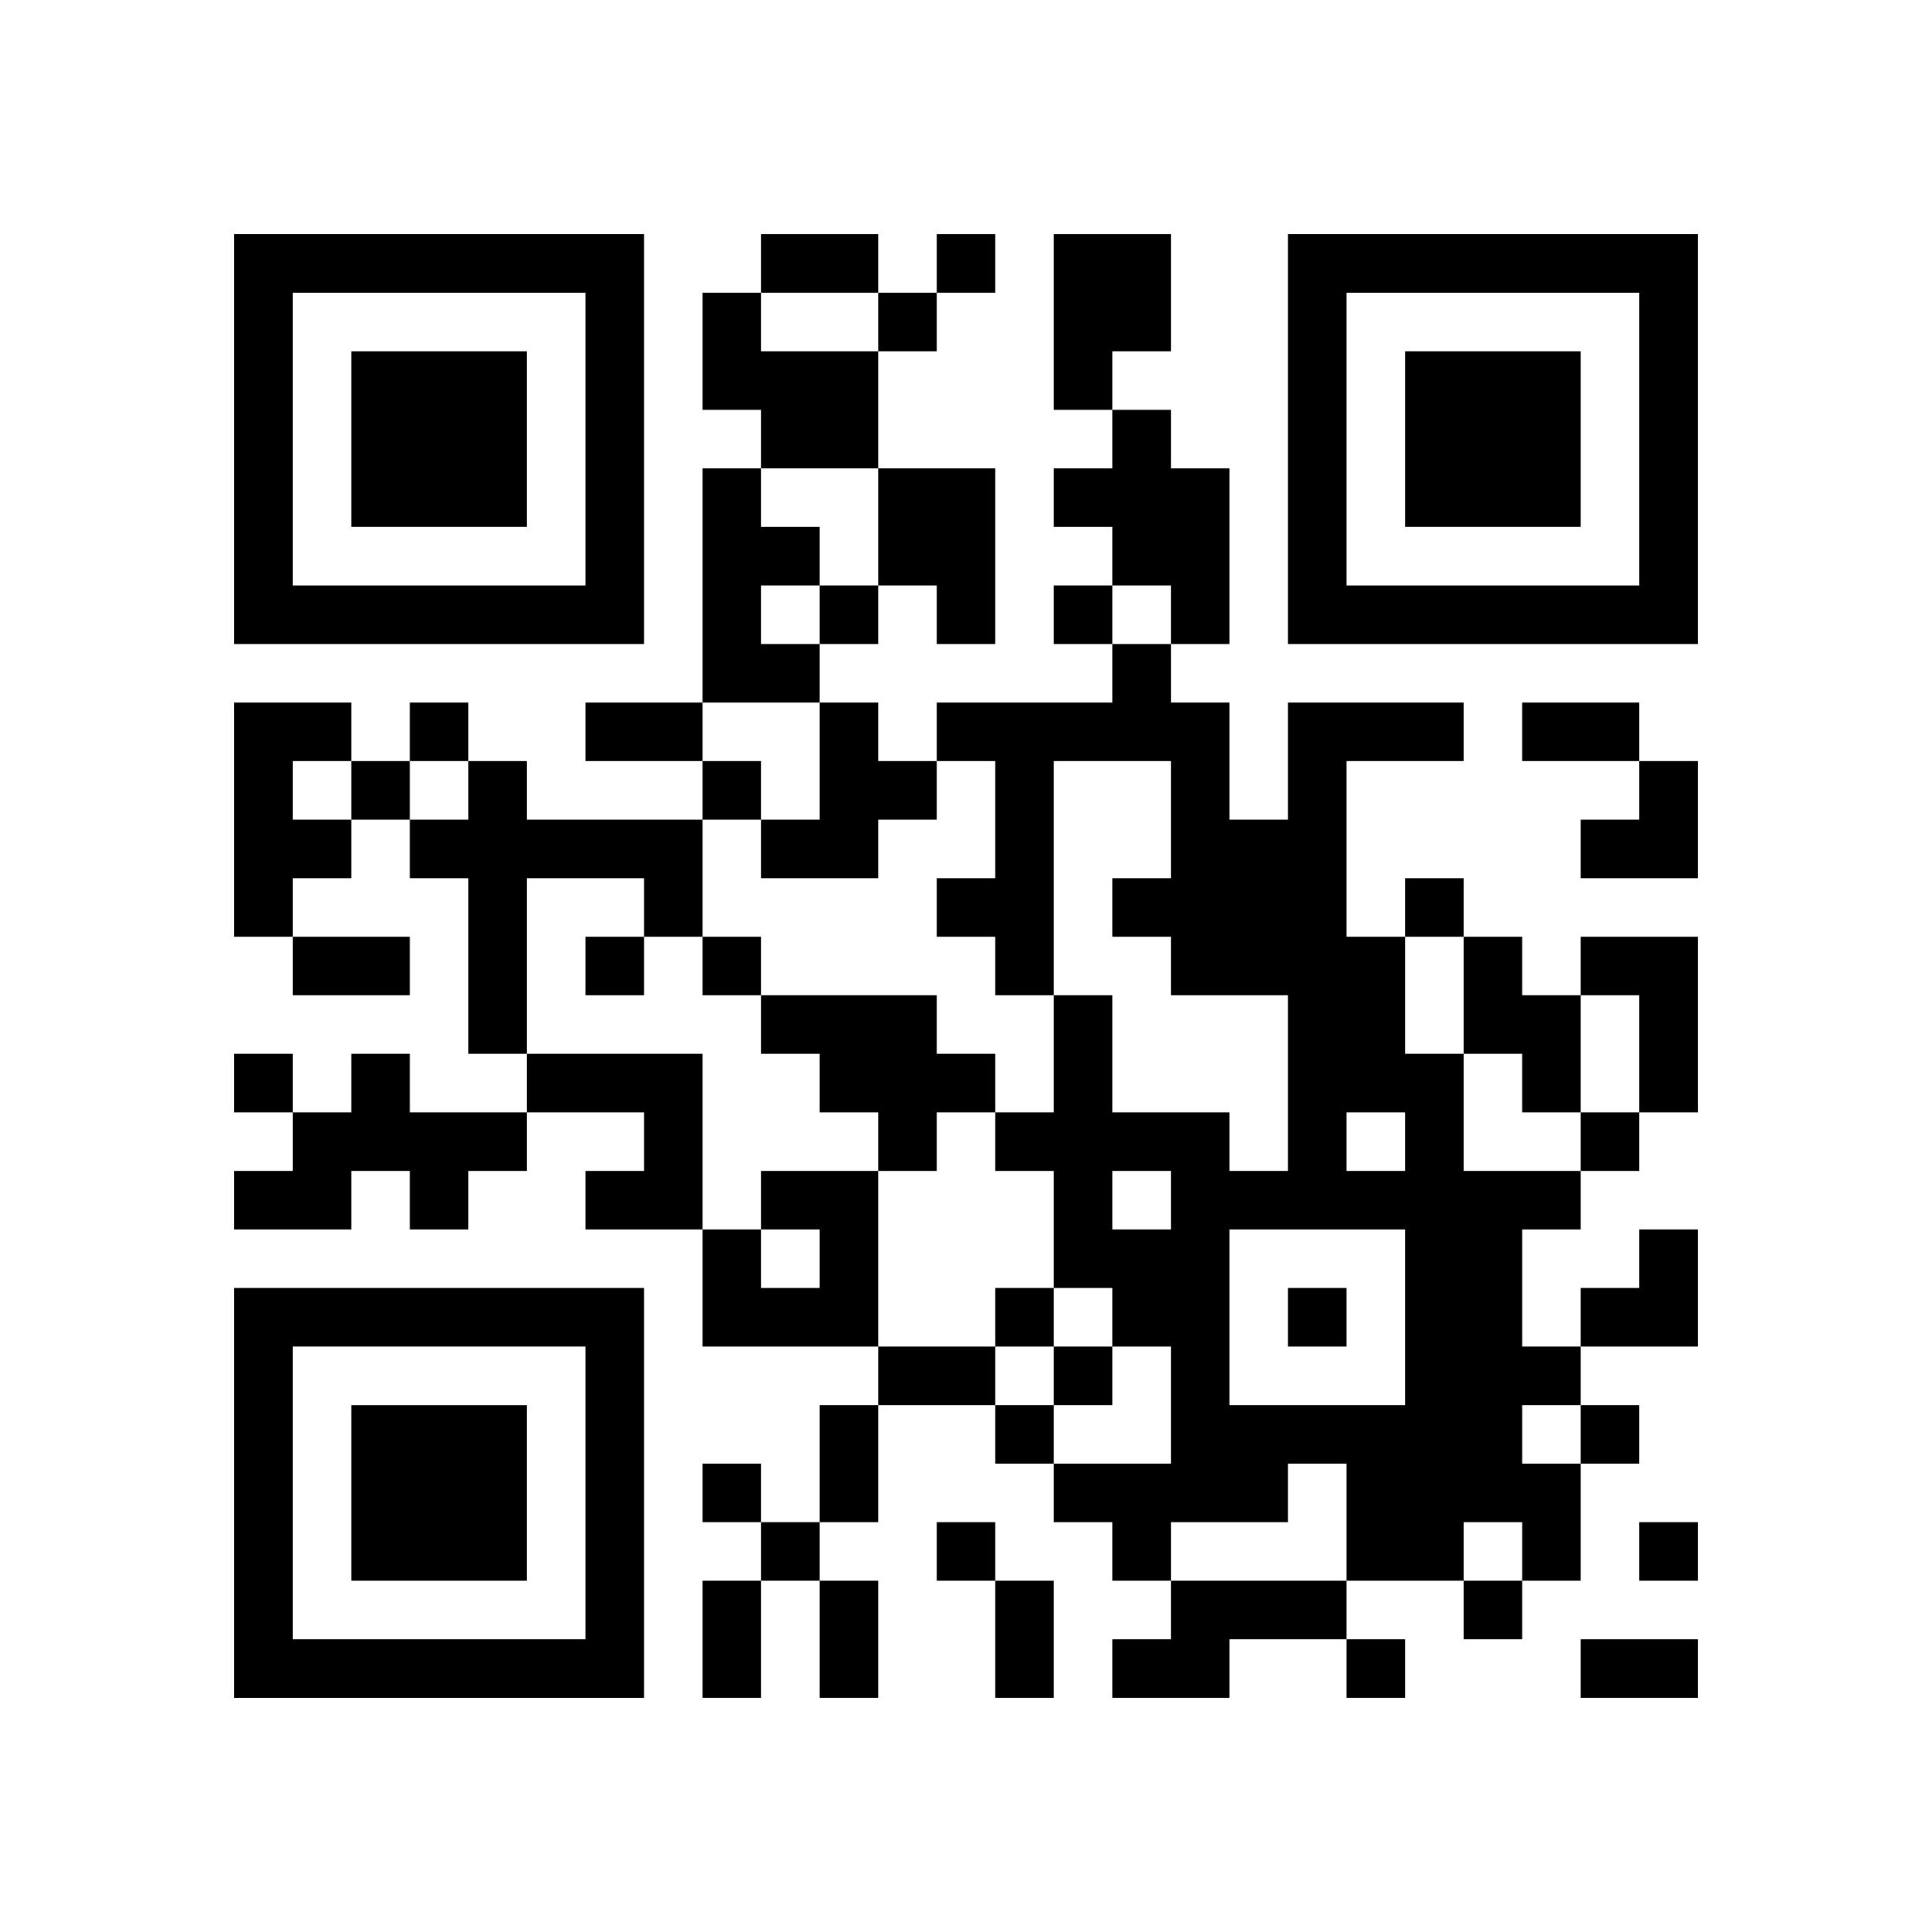
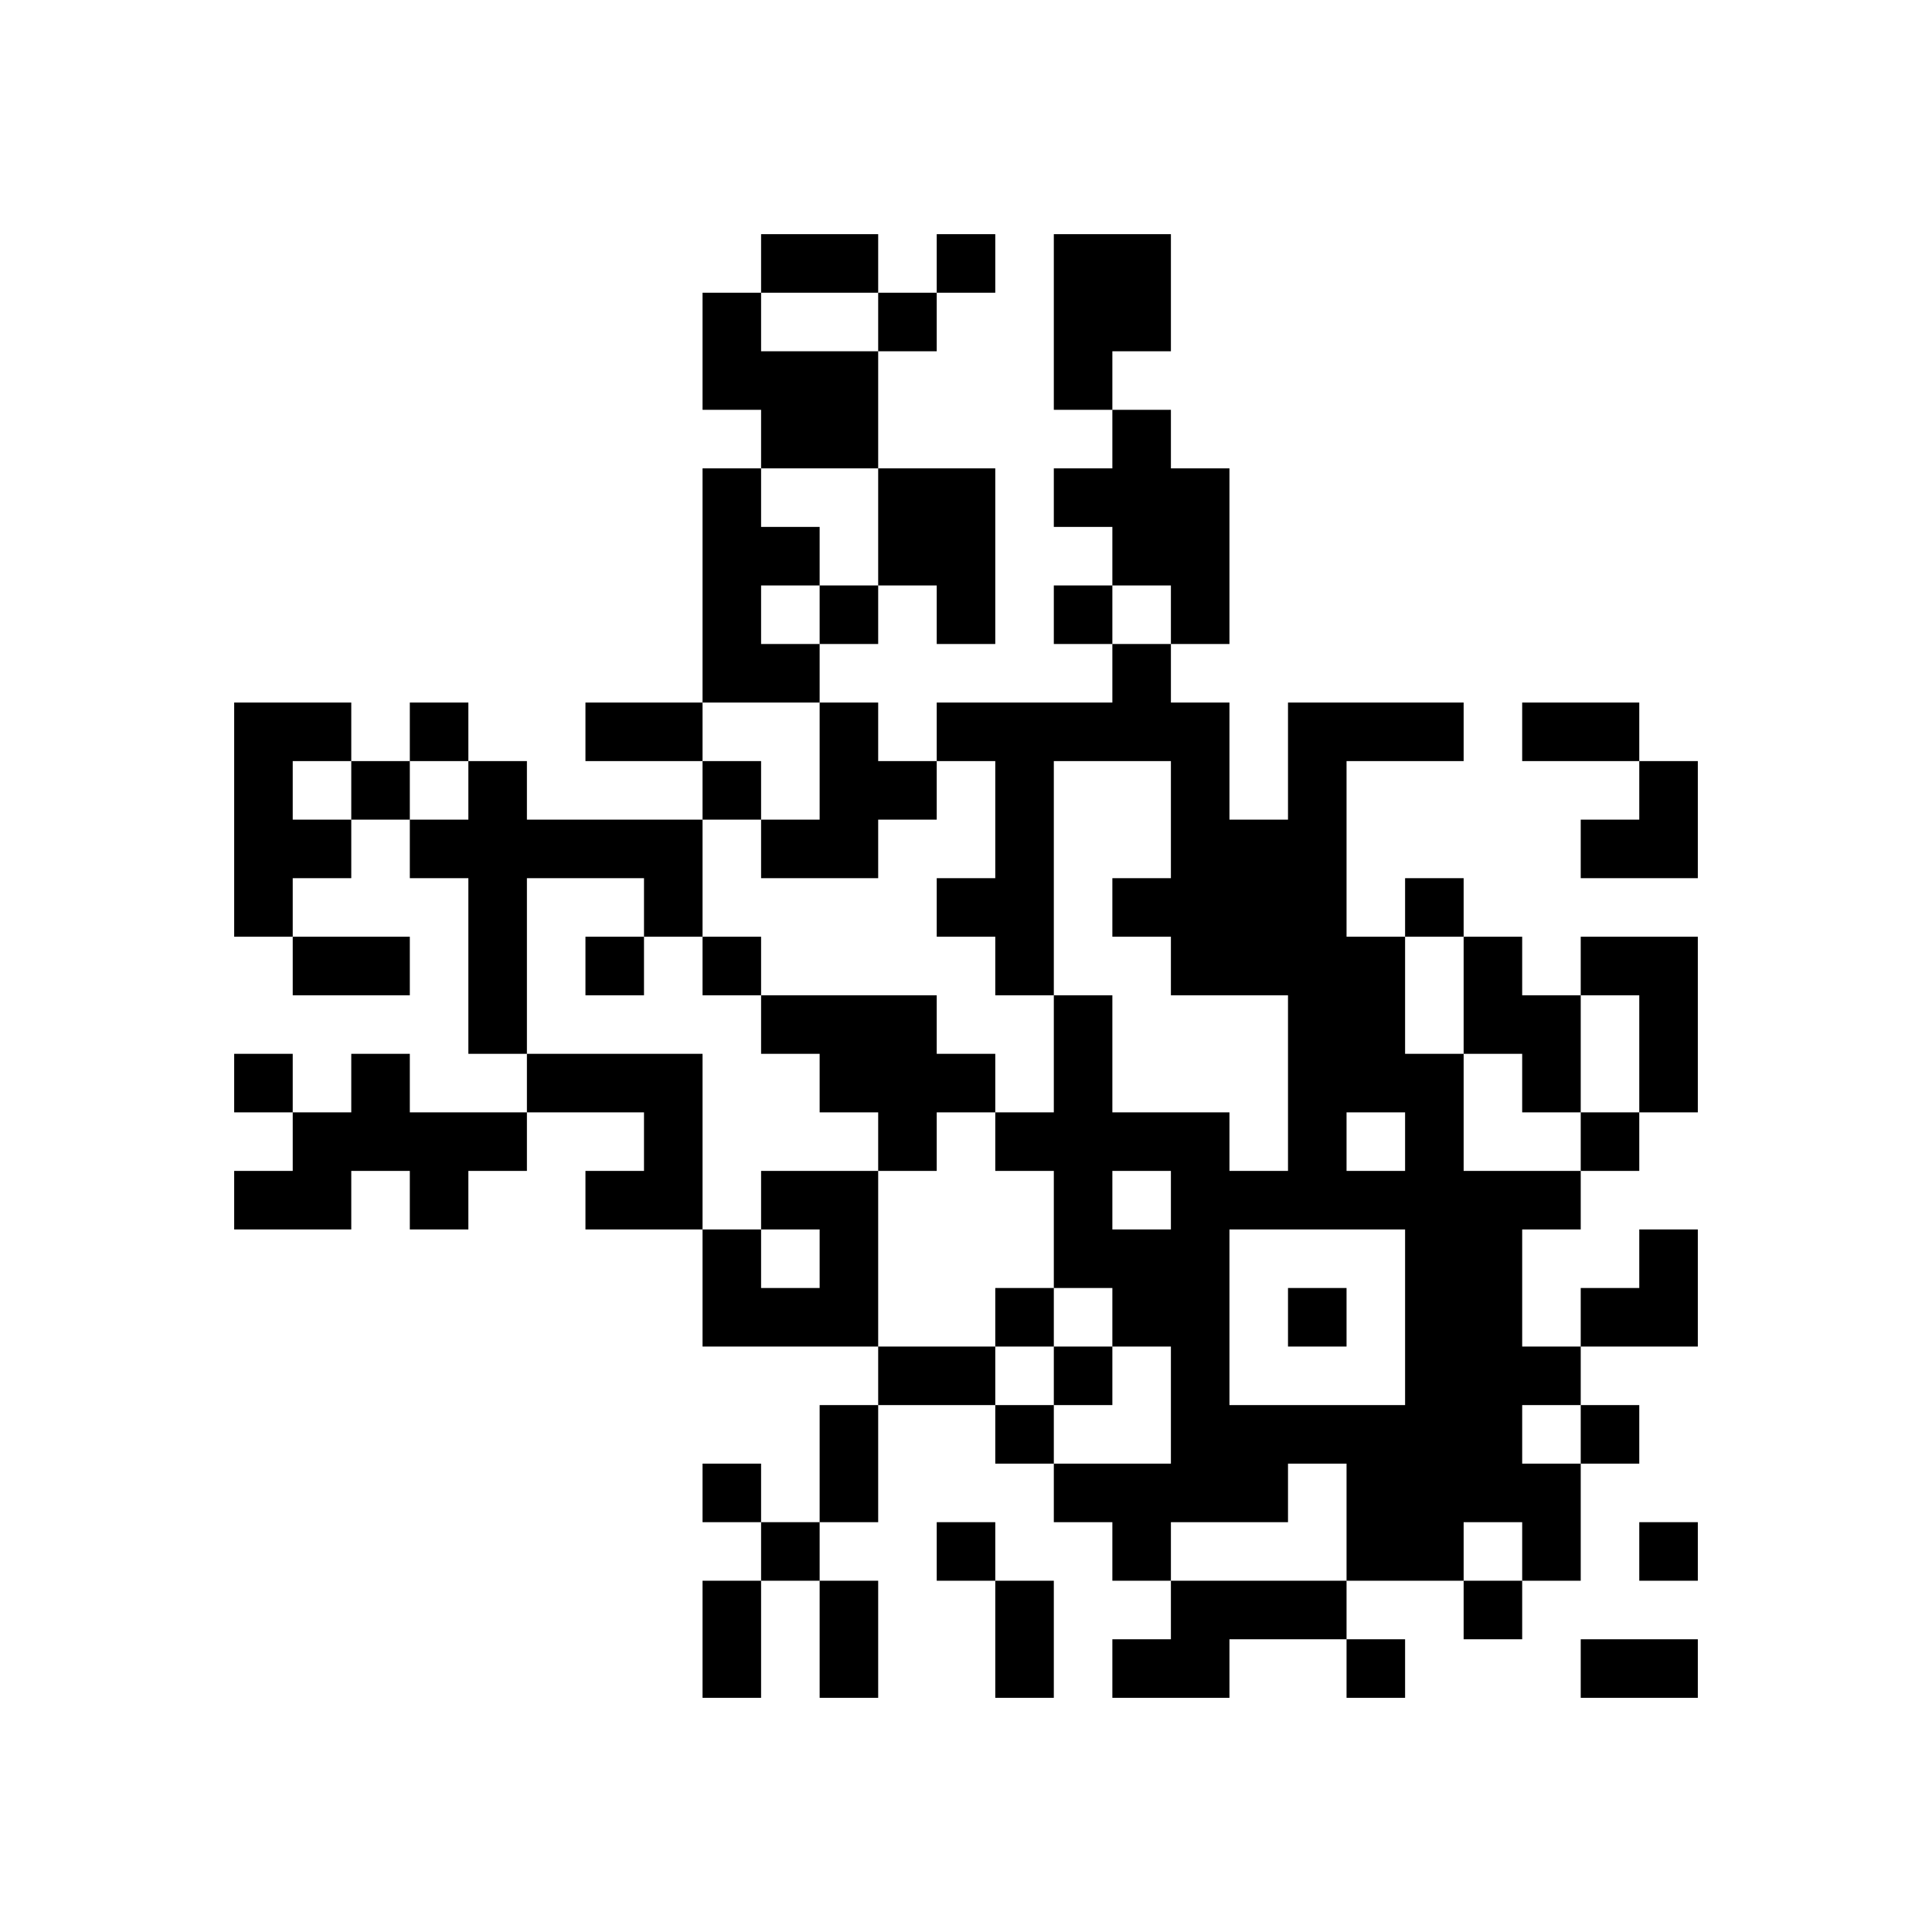
<svg xmlns="http://www.w3.org/2000/svg" xmlns:xlink="http://www.w3.org/1999/xlink" version="1.1" id="Layer_1" x="0px" y="0px" viewBox="-4 -4 33 33" width="132" height="132" style="enable-background:new 0 0 550 550;" xml:space="preserve">
  <symbol id="tracker">
-     <path d="m 0 7 0 7 7 0 0 -7 -7 0 z m 1 1 5 0 0 5 -5 0 0 -5 z m 1 1 0 3 3 0 0 -3 -3 0 z" style="fill:#000000;stroke:none" />
-   </symbol>
+     </symbol>
  <use x="0" y="-7" xlink:href="#tracker" />
  <use x="0" y="11" xlink:href="#tracker" />
  <use x="18" y="-7" xlink:href="#tracker" />
  <path d="M14,0 h2v2h-1v1h-1v-3 M8,1 h1v1h2v2h-2v-1h-1v-2 M15,3 h1v1h1v3h-1v-1h-1v-1h-1v-1h1v-1 M8,4 h1v1h1v1h-1v1h1v1h-2v-4 M11,4 h2v3h-1v-1h-1v-2 M0,8 h2v1h-1v1h1v1h-1v1h-1v-4 M10,8 h1v1h1v1h-1v1h-2v-1h1v-2 M18,8 h3v1h-2v3h1v2h1v2h2v1h-1v2h1v1h-1v1h1v2h-1v-1h-1v1h-2v-2h-1v1h-2v1h-1v-1h-1v-1h2v-2h-1v-1h-1v-2h-1v-1h1v-2h1v2h2v1h1v-3h-2v-1h-1v-1h1v-2h-2v4h-1v-1h-1v-1h1v-2h-1v-1h3v-1h1v1h1v2h1v-2 M19,15 v1h1v-1h-1 M15,16 v1h1v-1h-1 M17,17 v3h3v-3h-3 M4,9 h1v1h3v2h-1v-1h-2v3h-1v-3h-1v-1h1v-1 M21,12 h1v1h1v2h-1v-1h-1v-2 M23,12 h2v3h-1v-2h-1v-1 M9,13 h3v1h1v1h-1v1h-1v-1h-1v-1h-1v-1 M2,14 h1v1h2v1h-1v1h-1v-1h-1v1h-2v-1h1v-1h1v-1 M5,14 h3v3h-2v-1h1v-1h-2v-1 M9,16 h2v3h-3v-2h1v1h1v-1h-1v-1 M16,23 h3v1h-2v1h-2v-1h1v-1 M12,0 v1h1v-1h-1 M11,1 v1h1v-1h-1 M10,6 v1h1v-1h-1 M14,6 v1h1v-1h-1 M3,8 v1h1v-1h-1 M2,9 v1h1v-1h-1 M8,9 v1h1v-1h-1 M20,11 v1h1v-1h-1 M6,12 v1h1v-1h-1 M8,12 v1h1v-1h-1 M0,14 v1h1v-1h-1 M23,15 v1h1v-1h-1 M13,18 v1h1v-1h-1 M18,18 v1h1v-1h-1 M14,19 v1h1v-1h-1 M13,20 v1h1v-1h-1 M23,20 v1h1v-1h-1 M8,21 v1h1v-1h-1 M9,22 v1h1v-1h-1 M12,22 v1h1v-1h-1 M24,22 v1h1v-1h-1 M21,23 v1h1v-1h-1 M19,24 v1h1v-1h-1 M9,0 h2v1h-2v-1 M6,8 h2v1h-2v-1 M22,8 h2v1h-2v-1 M1,12 h2v1h-2v-1 M11,19 h2v1h-2v-1 M10,20 h1v2h-1v-2 M8,23 h1v2h-1v-2 M10,23 h1v2h-1v-2 M13,23 h1v2h-1v-2 M23,24 h2v1h-2v-1 M23,9 m1,0h1v2h-2v-1h1z M23,17 m1,0h1v2h-2v-1h1z" style="fill:#000000;stroke:none" />
</svg>